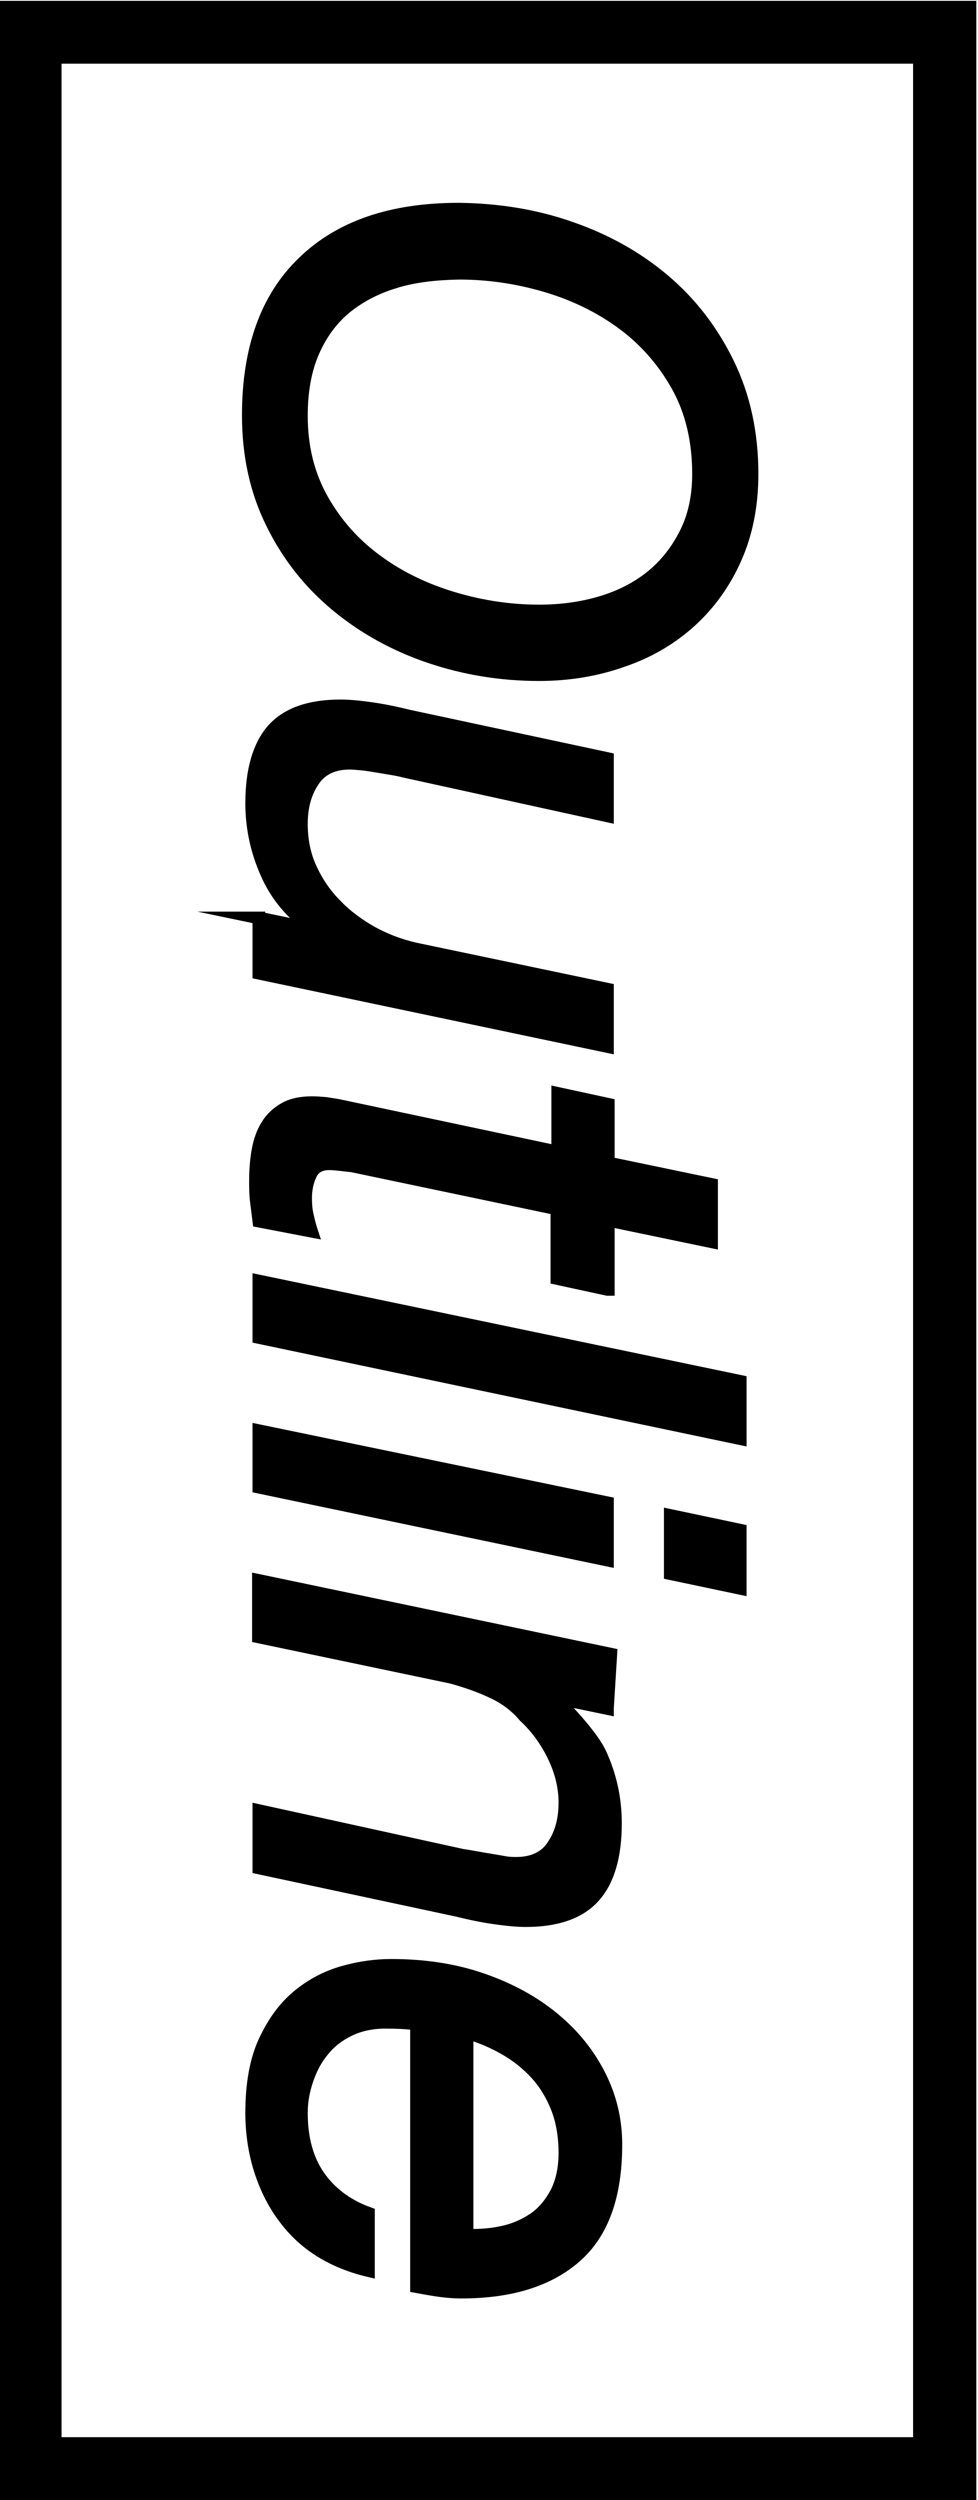
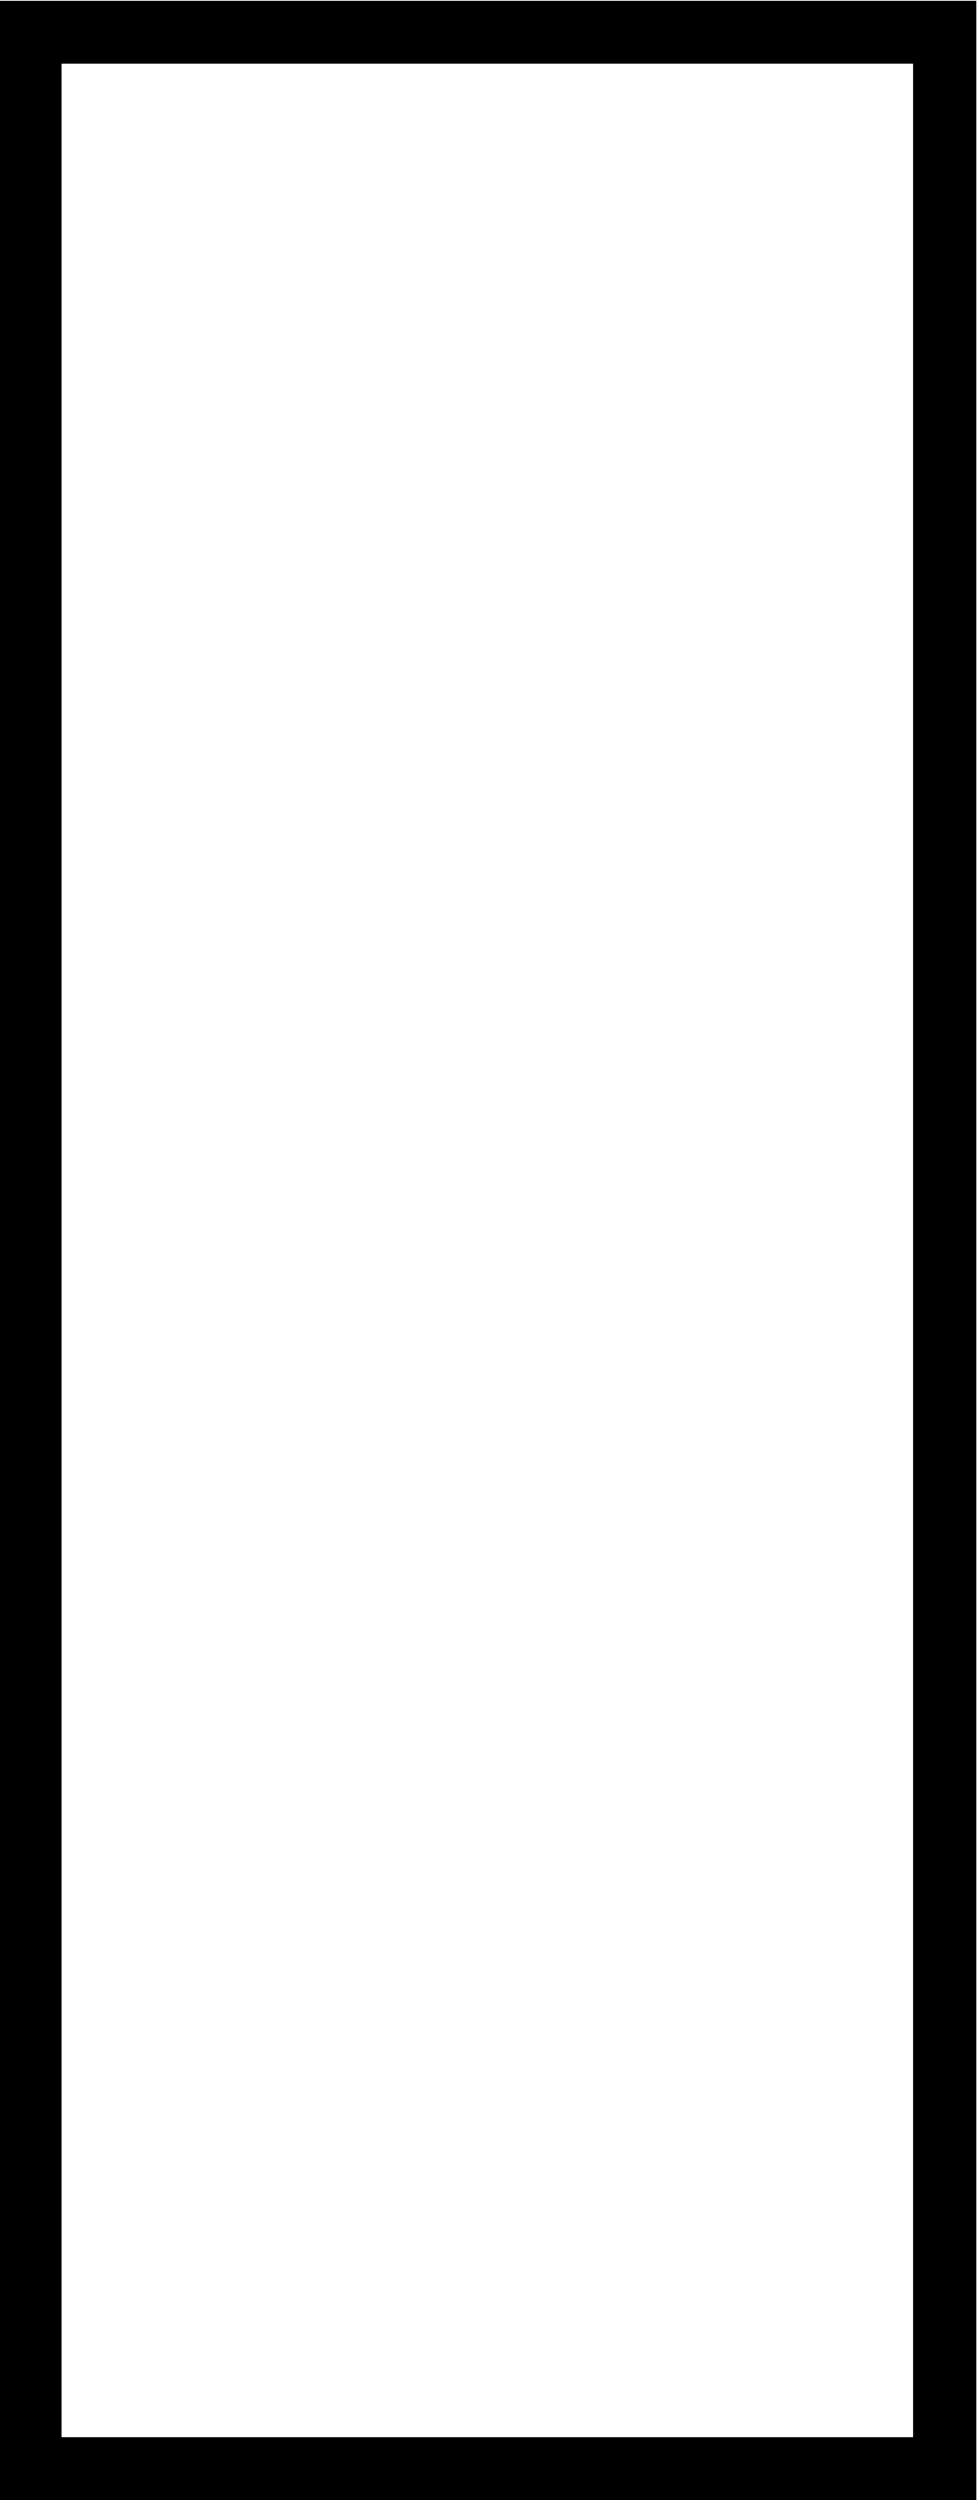
<svg xmlns="http://www.w3.org/2000/svg" version="1.1" id="レイヤー_1" x="0" y="0" viewBox="0 0 232 592.9" xml:space="preserve">
  <style>.st1{stroke:#000;stroke-width:3;stroke-miterlimit:10}</style>
  <path d="M-20.4-1246.8V-684h202v-562.9h-202m-15-14.9h232V-669h-232v-592.8z" transform="translate(35 1262)" id="パス_11" />
-   <path class="st1" d="M135.2 54c8.4 2.9 15.8 7 22.2 12.4 6.4 5.4 11.5 12 15.3 19.8 3.8 7.8 5.7 16.5 5.7 26.2 0 7.4-1.3 14-3.9 19.9-2.6 5.9-6.2 10.9-10.7 15-4.5 4.1-9.9 7.3-16.1 9.4-6.2 2.2-12.8 3.3-19.8 3.3-9 0-17.6-1.4-25.9-4.2-8.3-2.8-15.7-6.9-22.1-12.2-6.4-5.3-11.5-11.7-15.3-19.4-3.8-7.6-5.7-16.2-5.7-25.7 0-15.7 4.3-27.8 13-36.2 8.7-8.5 21-12.7 36.9-12.7 9.2.1 18.1 1.5 26.4 4.4zM93.6 66.9c-4.6 1.4-8.5 3.5-11.8 6.2-3.3 2.8-5.8 6.3-7.6 10.5-1.8 4.2-2.7 9.2-2.7 15 0 7.6 1.7 14.2 5 20 3.3 5.8 7.6 10.6 13 14.5 5.3 3.9 11.4 6.8 18.1 8.8 6.7 2 13.5 3 20.3 3 5.3 0 10.3-.7 14.9-2.1 4.6-1.4 8.6-3.5 11.9-6.2 3.4-2.8 6-6.2 8-10.2 2-4 3-8.7 3-14 0-8-1.7-15-5-20.9s-7.7-10.9-13-14.8c-5.3-3.9-11.4-6.9-18.2-8.9-6.8-2-13.6-3-20.6-3-5.7.1-10.8.7-15.3 2.1zM61.4 217.7l12.5 2.6v-.3c-4.8-3.4-8.4-7.7-10.7-13-2.3-5.2-3.5-10.7-3.5-16.5 0-7.8 1.7-13.6 5-17.4 3.4-3.8 8.7-5.7 16.1-5.7 1.8 0 4.2.2 7 .6 2.9.4 5.9 1 9.1 1.8l47.2 10.1v13.6l-48.3-10.6c-.7-.2-1.7-.4-2.9-.6l-3.6-.6c-1.2-.2-2.4-.4-3.5-.5-1.1-.1-2.1-.2-2.8-.2-3.9 0-6.9 1.4-8.7 4.2-1.9 2.8-2.8 6.2-2.8 10.2 0 3.8.7 7.4 2.2 10.6 1.5 3.3 3.5 6.2 6 8.7 2.5 2.6 5.4 4.7 8.6 6.5 3.3 1.8 6.6 3 10 3.8l45.8 9.6v13.6l-82.7-17.4v-13.1zM144.1 305.8l-12-2.6v-16.5l-48.6-10.2c-1-.1-1.9-.2-2.7-.3-.9-.1-1.8-.2-2.7-.2-2.1 0-3.6.8-4.4 2.5-.8 1.7-1.2 3.5-1.2 5.7 0 1.4.1 2.7.4 4 .3 1.3.6 2.6 1 3.8l-12.5-2.4-.6-4.8c-.2-1.6-.2-3.2-.2-4.8 0-2.6.2-5 .6-7.2.4-2.2 1.1-4.2 2.1-5.8 1-1.7 2.4-3 4.1-4 1.7-1 3.9-1.5 6.6-1.5 1.2 0 2.3.1 3.4.2 1.1.2 2.2.3 3.5.6l51.4 10.9v-13.9l12 2.6v13.9l24.5 5.1v13.6l-24.5-5.1v16.4zM175.6 341.2l-114.2-24v-13.4l114.2 23.8v13.6zM144.1 370l-82.7-17.3v-13.4l82.7 17.1V370zm14.9-10.6l16.6 3.5v13.8l-16.6-3.5v-13.8zM144.1 405.2l-12.5-2.6s8.4 8.1 10.8 13.3c2.4 5.2 3.6 10.7 3.6 16.5 0 7.8-1.7 13.6-5.1 17.4-3.4 3.8-8.8 5.7-16.2 5.7-1.8 0-4.2-.2-7-.6-2.9-.4-5.9-1-9.1-1.8L61.4 443v-13.6l48.3 10.6c.9.1 1.8.3 3 .5 1.1.2 2.3.4 3.5.6 1.2.2 2.4.4 3.5.6s2.1.2 2.8.2c3.9 0 6.9-1.4 8.7-4.2 1.9-2.8 2.8-6.2 2.8-10.2 0-3.7-.9-7.4-2.7-11.1-1.8-3.7-4.1-6.8-6.9-9.4-2.1-2.5-4.7-4.4-7.8-5.8-3-1.4-6.2-2.5-9.5-3.4l-45.8-9.6v-13.4l83.6 17.5-.8 12.9zM91.5 479.6c-3.2 0-6.1.6-8.6 1.8-2.5 1.2-4.6 2.8-6.2 4.8-1.7 2-2.9 4.3-3.8 6.9-.9 2.6-1.4 5.2-1.4 8 0 6.1 1.4 11.1 4.1 15 2.7 3.9 6.6 6.9 11.8 8.8v13.6c-4.6-1.1-8.6-2.8-12.1-5.1s-6.3-5.2-8.6-8.5-4-7-5.2-11c-1.2-4.1-1.8-8.3-1.8-12.8 0-6.8 1-12.5 3.1-17s4.7-8.1 8-10.8c3.3-2.7 6.8-4.5 10.7-5.6 3.9-1.1 7.7-1.6 11.3-1.6 7.9 0 15.1 1.1 21.7 3.4s12.2 5.4 16.9 9.3c4.7 3.9 8.3 8.4 10.9 13.6 2.6 5.2 3.8 10.6 3.8 16.2 0 12.2-3.2 21-9.6 26.6-6.4 5.6-15.4 8.4-27 8.4-2.1 0-4.2-.2-6.1-.5-1.9-.3-3.5-.6-4.6-.8V480c-2.5-.3-4.9-.4-7.3-.4zm27.7 49.8c2.8-.6 5.3-1.7 7.5-3.2 2.2-1.5 3.9-3.6 5.3-6.2 1.3-2.6 2-5.7 2-9.4 0-3.9-.6-7.5-1.8-10.6-1.2-3.1-2.9-5.9-5-8.2-2.1-2.3-4.6-4.3-7.4-5.9-2.8-1.6-5.8-2.9-9-3.8v48c2.8.1 5.6-.1 8.4-.7z" />
</svg>